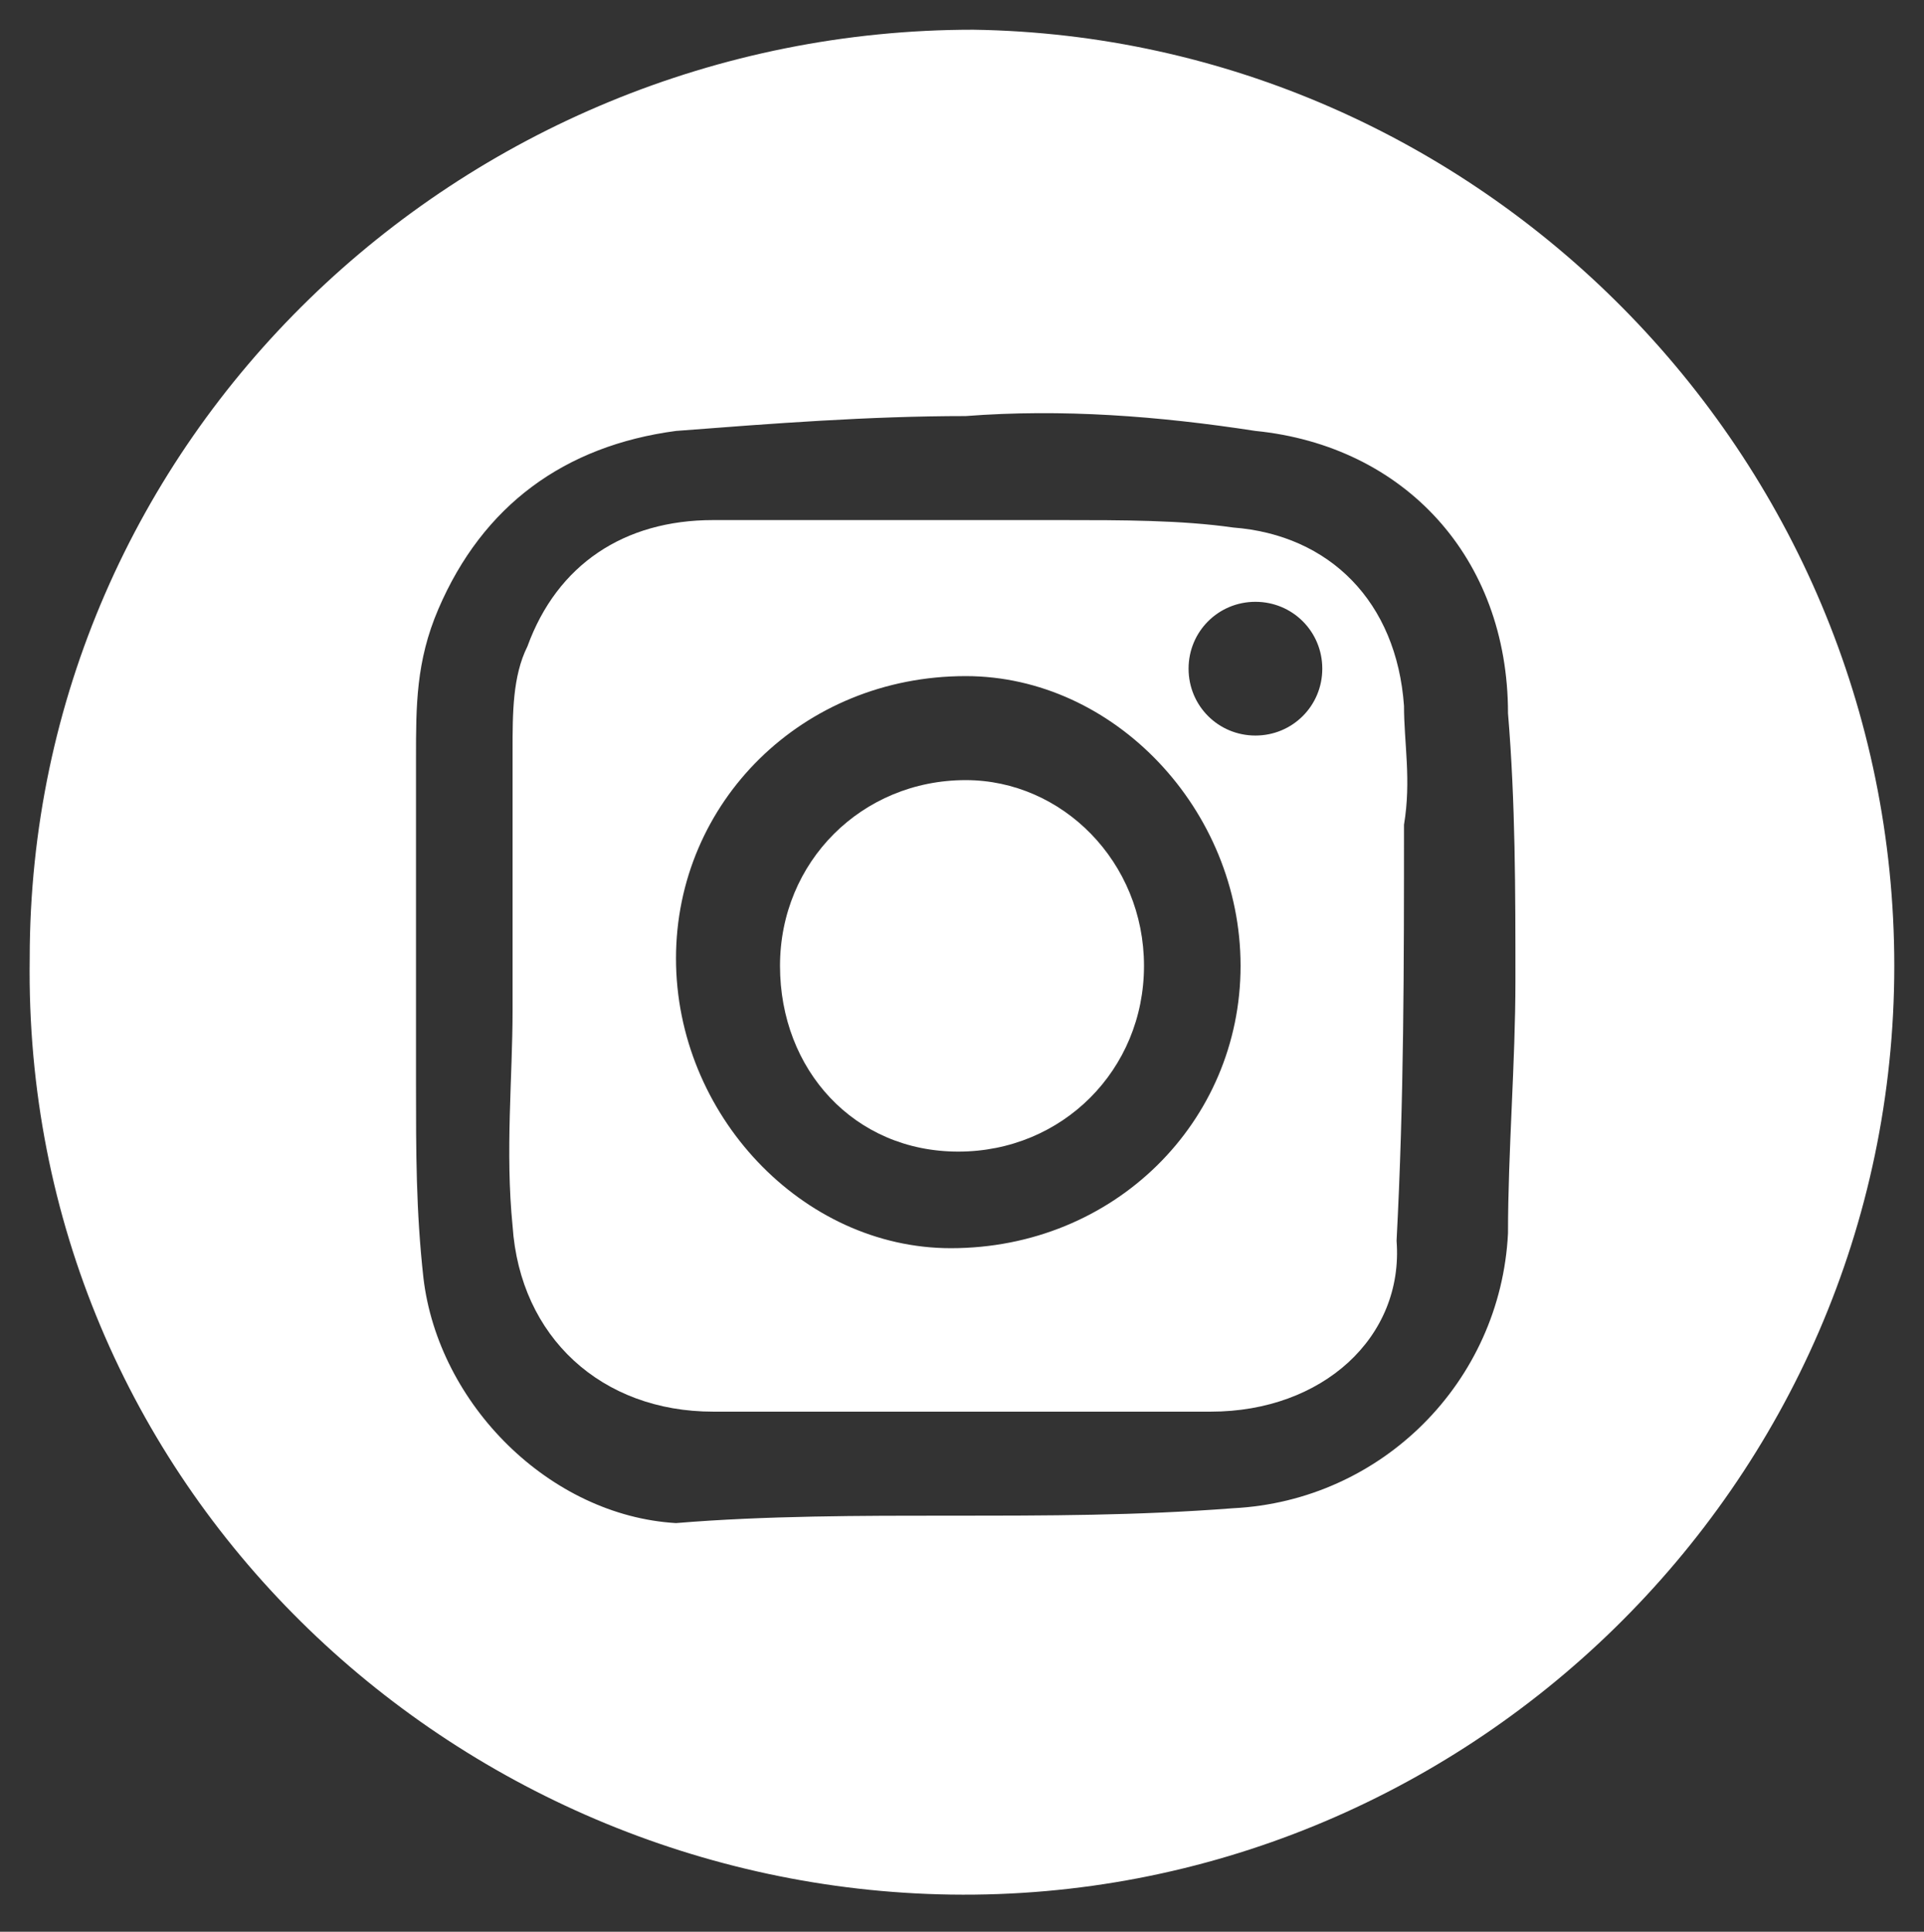
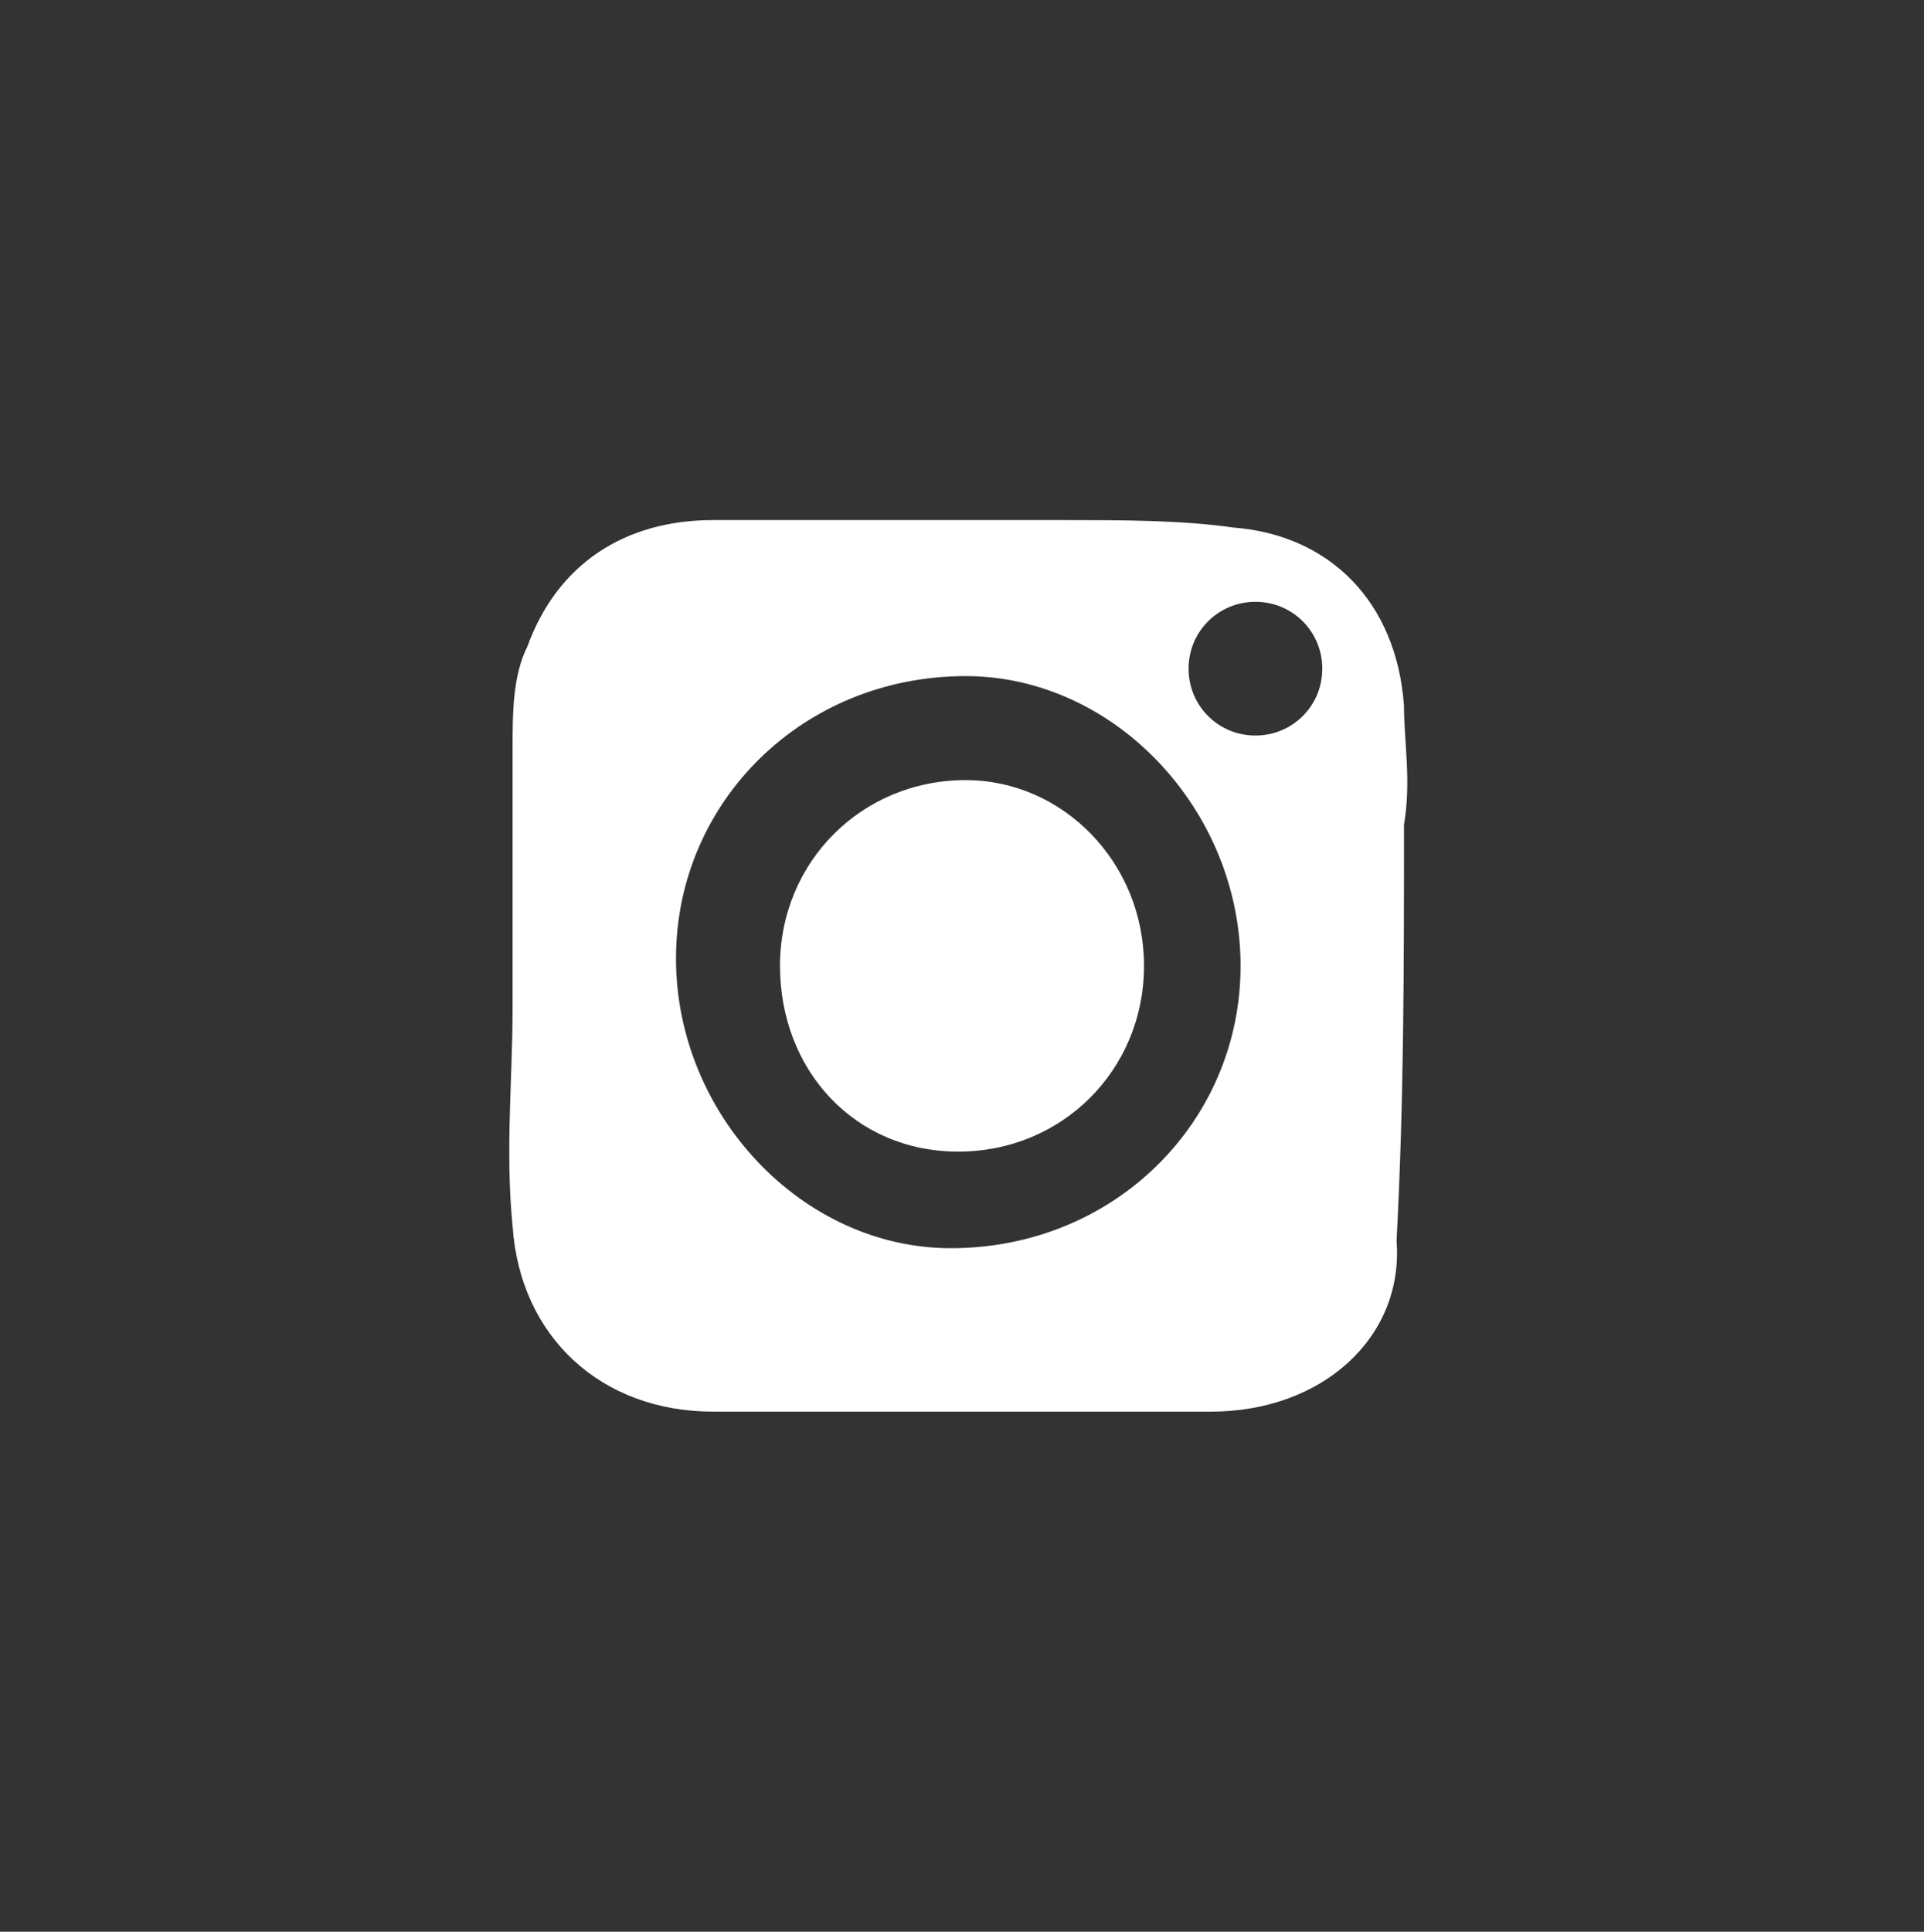
<svg xmlns="http://www.w3.org/2000/svg" version="1.1" id="Capa_1" x="0px" y="0px" viewBox="0 0 25.9 26" style="enable-background:new 0 0 25.9 26;" xml:space="preserve">
  <rect x="0" y="0" width="25.9" height="26" fill="#333333" stroke="none" />
  <style type="text/css">
	.st0{fill:#FFFFFF;}
</style>
  <g>
    <g>
-       <path class="st0" d="M25.5,13c0,7-5.8,12.6-12.7,12.5C6.1,25.4,0.3,20,0.4,12.9c0-7,5.8-12.5,12.7-12.5C19.9,0.5,25.5,6.1,25.5,13    z M12.8,20.4c1.3,0,2.5,0,3.8-0.1c2-0.1,3.6-1.7,3.7-3.7c0-1.1,0.1-2.3,0.1-3.4c0-1.2,0-2.4-0.1-3.6c0-2.1-1.4-3.6-3.4-3.8    c-1.3-0.2-2.6-0.3-3.9-0.2c-1.3,0-2.6,0.1-3.9,0.2c-1.5,0.2-2.6,1-3.2,2.4c-0.3,0.7-0.3,1.3-0.3,2c0,1.5,0,2.9,0,4.4    c0,0.9,0,1.7,0.1,2.6c0.2,1.7,1.7,3.2,3.4,3.3C10.3,20.4,11.6,20.4,12.8,20.4z" />
      <path class="st0" d="M12.9,19c-1.1,0-2.2,0-3.3,0c-1.5,0-2.6-1-2.7-2.5c-0.1-1,0-2,0-2.9c0-1.2,0-2.3,0-3.5c0-0.5,0-1,0.2-1.4    C7.5,7.6,8.4,7,9.6,7c1.6,0,3.1,0,4.7,0c0.8,0,1.6,0,2.3,0.1c1.3,0.1,2.2,1,2.3,2.4c0,0.5,0.1,1,0,1.6c0,1.9,0,3.7-0.1,5.6    C18.9,18,17.8,19,16.3,19c-0.6,0-1.1,0-1.7,0C14.1,19,13.5,19,12.9,19C12.9,19,12.9,19,12.9,19z M12.8,16.8c2.2,0,3.9-1.7,3.9-3.8    c0-2.1-1.7-3.9-3.7-3.9c-2.2,0-3.9,1.7-3.9,3.8C9.1,15,10.8,16.8,12.8,16.8z M16,9c0,0.5,0.4,0.9,0.9,0.9c0.5,0,0.9-0.4,0.9-0.9    c0-0.5-0.4-0.9-0.9-0.9C16.4,8.1,16,8.5,16,9z" />
      <path class="st0" d="M15.4,13c0,1.4-1.1,2.5-2.5,2.5c-1.4,0-2.4-1.1-2.4-2.5c0-1.4,1.1-2.5,2.5-2.5C14.3,10.5,15.4,11.6,15.4,13z" />
    </g>
  </g>
</svg>